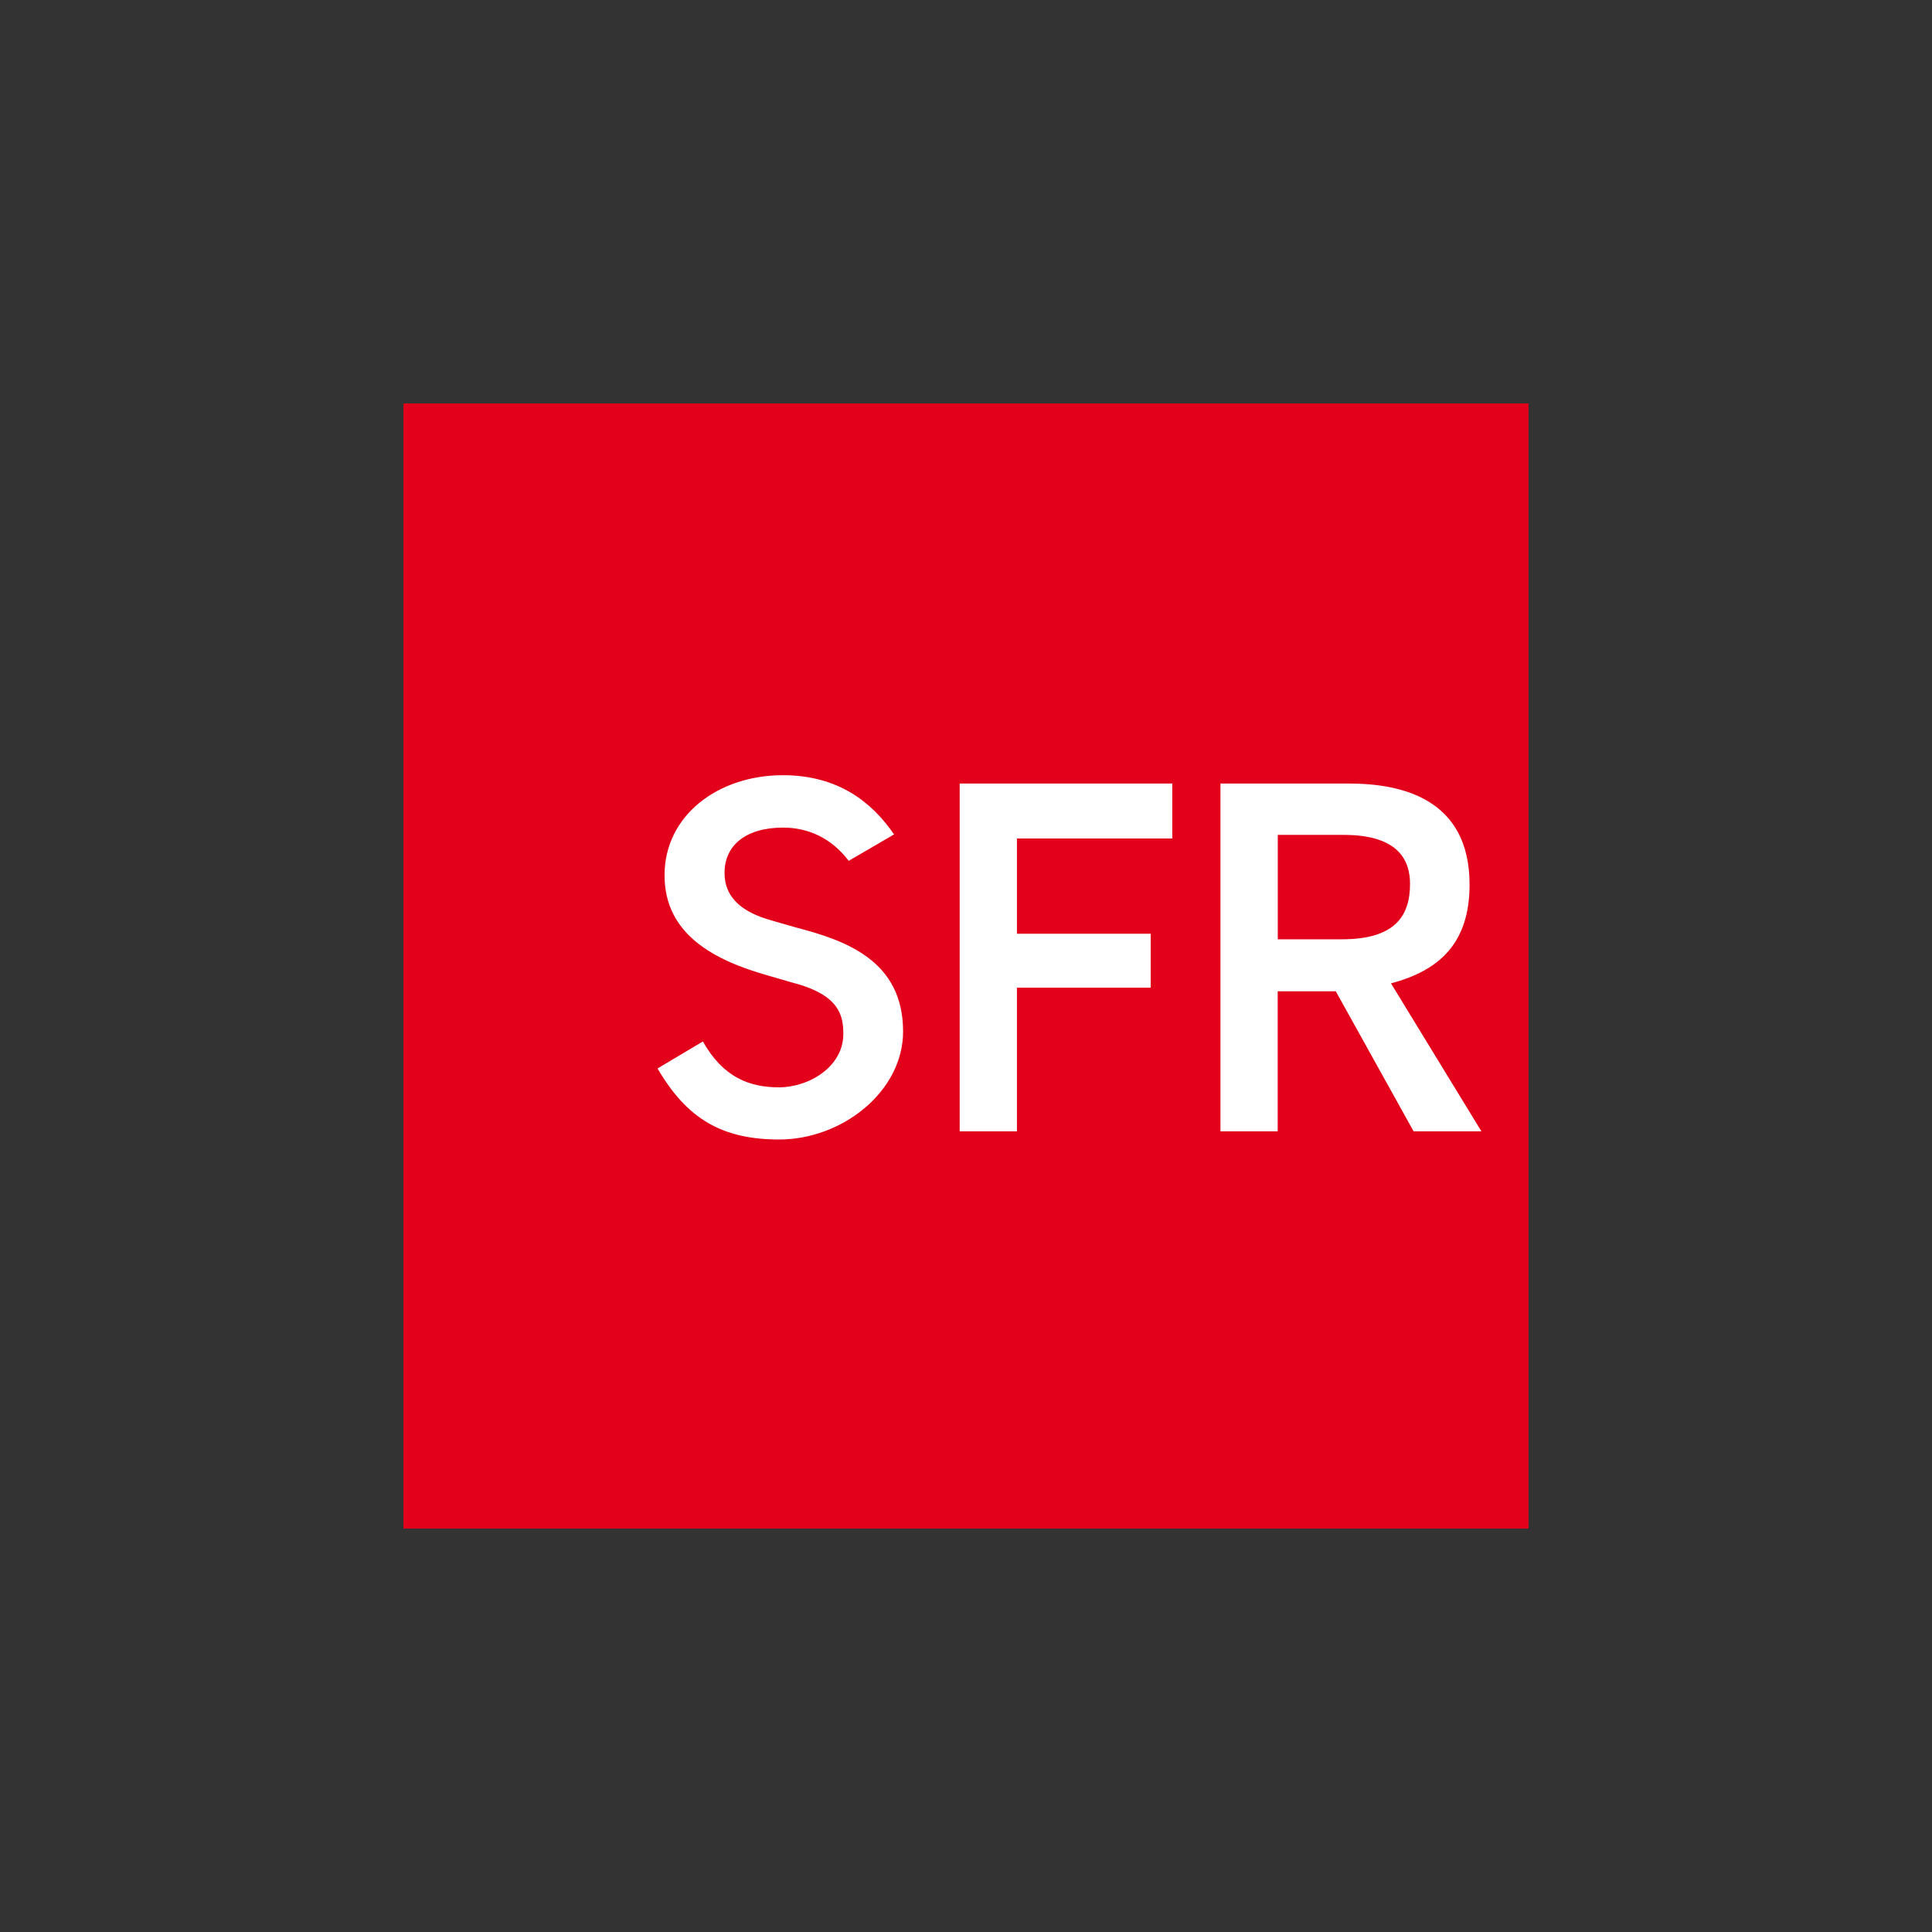
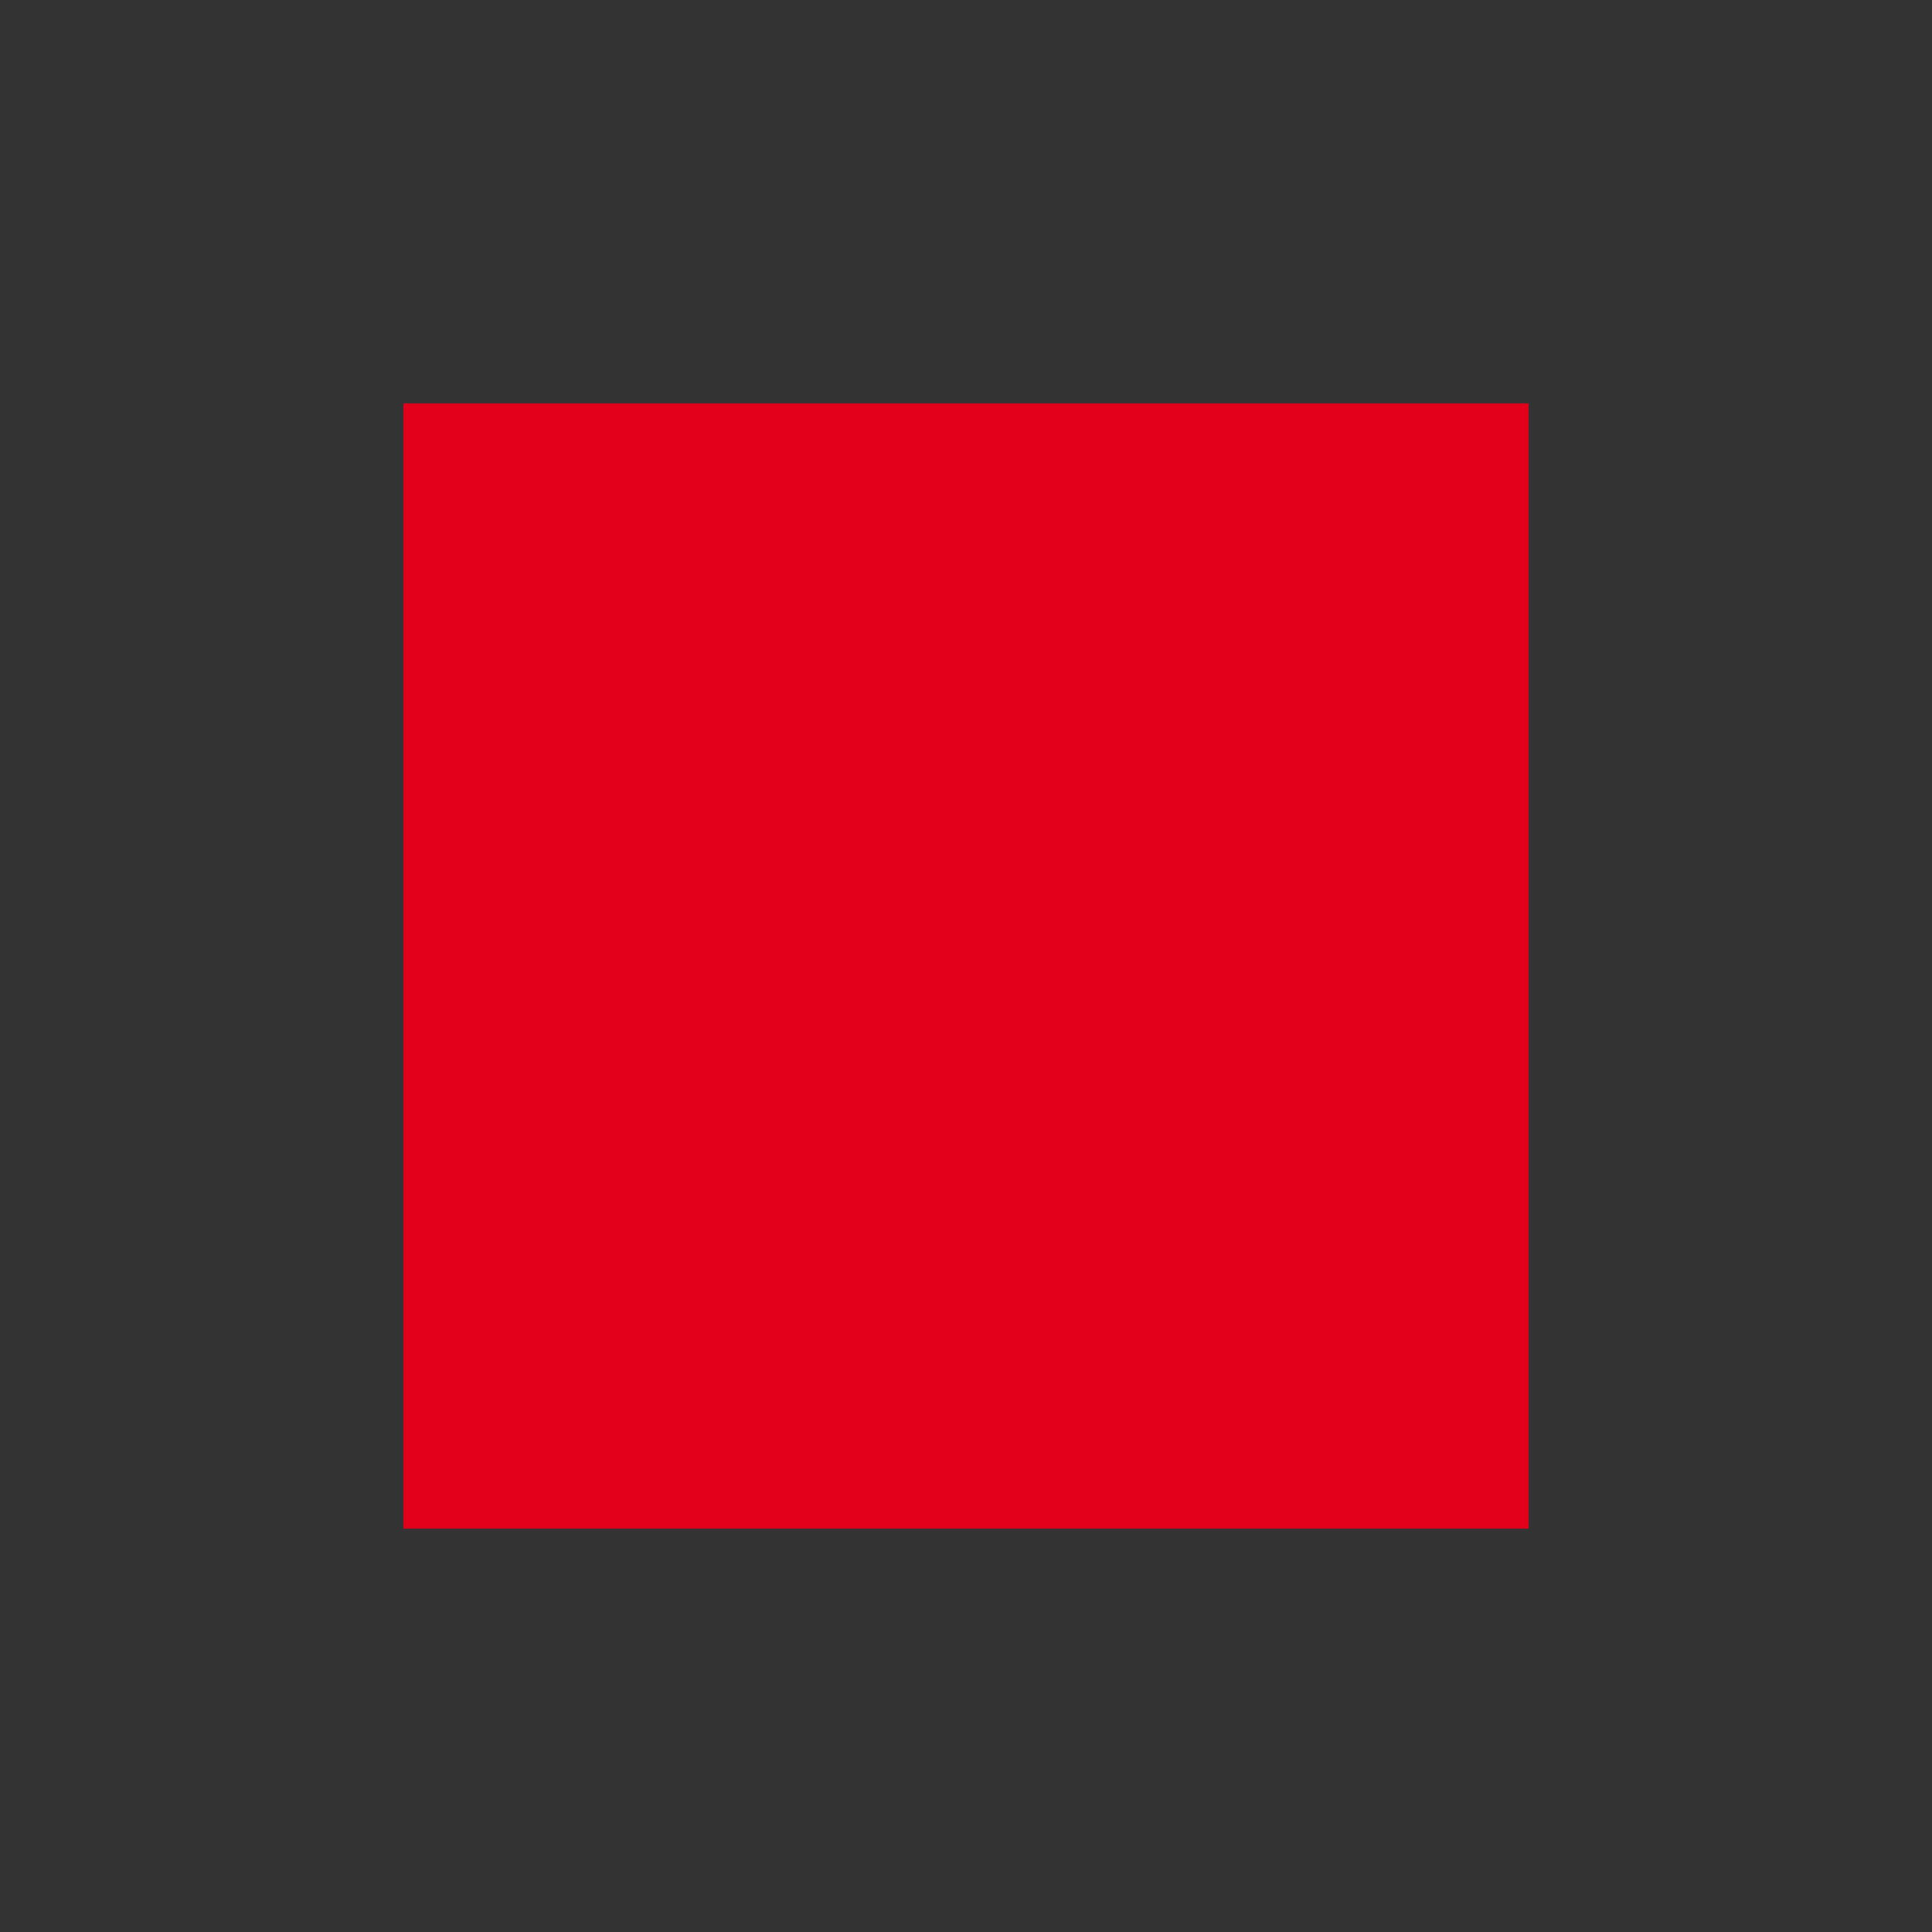
<svg xmlns="http://www.w3.org/2000/svg" xmlns:ns1="http://sodipodi.sourceforge.net/DTD/sodipodi-0.dtd" xmlns:ns2="http://www.inkscape.org/namespaces/inkscape" width="1000" height="1000" viewBox="0 0 1000 1000" version="1.1" id="svg6" ns1:docname="sfr-nocrop.svg" style="fill:none" ns2:version="1.1.1 (3bf5ae0d25, 2021-09-20)">
  <rect x="0" y="0" width="1000" height="1000" fill="#333333" stroke="none" />
  <defs id="defs10" />
  <ns1:namedview pagecolor="#ffffff" bordercolor="#111111" borderopacity="1" objecttolerance="10" gridtolerance="10" guidetolerance="10" ns2:pageopacity="0" ns2:pageshadow="2" ns2:window-width="3440" ns2:window-height="1369" id="namedview8" showgrid="false" fit-margin-top="0" fit-margin-left="0" fit-margin-right="0" fit-margin-bottom="0" ns2:zoom="0.47408296" ns2:cx="193.00419" ns2:cy="431.3591" ns2:window-x="-8" ns2:window-y="-8" ns2:window-maximized="1" ns2:current-layer="svg6" ns2:pagecheckerboard="0" />
  <path d="M 791.176,208.824 H 208.824 v 582.352 h 582.352 z" id="path2" ns2:connector-curvature="0" style="fill:#e2001a;stroke-width:22.727" />
-   <path d="M 496.733,585.568 V 405.557 h 110.037 v 28.433 h -80.411 v 49.307 h 69.234 v 27.941 h -69.234 v 74.329 z m 234.946,0 -40.267,-72.48 h -30.077 v 72.48 H 631.711 V 405.557 h 66.482 c 26.748,0 62.455,7.519 62.455,52.306 0,30.448 -15.778,44.541 -40.679,51.115 l 46.801,76.59 h -35.173 z m -37.102,-99.394 c 26.831,0 35.253,-11.463 35.253,-28.638 0,-11.341 -5.094,-25.393 -34.226,-25.393 H 661.376 v 54.032 z m -295.676,-9.903 c -21.366,-5.998 -23.872,-17.256 -23.872,-24.57 0,-13.971 10.807,-23.339 30.282,-23.339 13.436,0 25.311,5.752 33.98,17.216 l 23.462,-13.683 c -11.381,-16.723 -29.009,-30.653 -57.524,-30.653 -33.652,0 -61.263,20.914 -61.263,51.772 0,30.858 26.092,44.211 53.909,52.019 0,0 12.779,3.698 12.902,3.739 23.872,6.287 25.721,17.093 25.721,26.42 0,17.051 -17.873,27.611 -33.322,27.611 -15.45,0 -28.968,-5.301 -39.363,-23.749 l -23.462,13.97 c 15.203,26.133 33.447,36.776 62.989,36.776 32.584,0 64.098,-24.86 64.098,-55.923 0,-36.774 -29.83,-47.169 -55.634,-53.868 -0.123,0 -12.861,-3.698 -12.861,-3.698 z" id="path4" ns2:connector-curvature="0" style="fill:#ffffff;stroke-width:22.727" />
</svg>